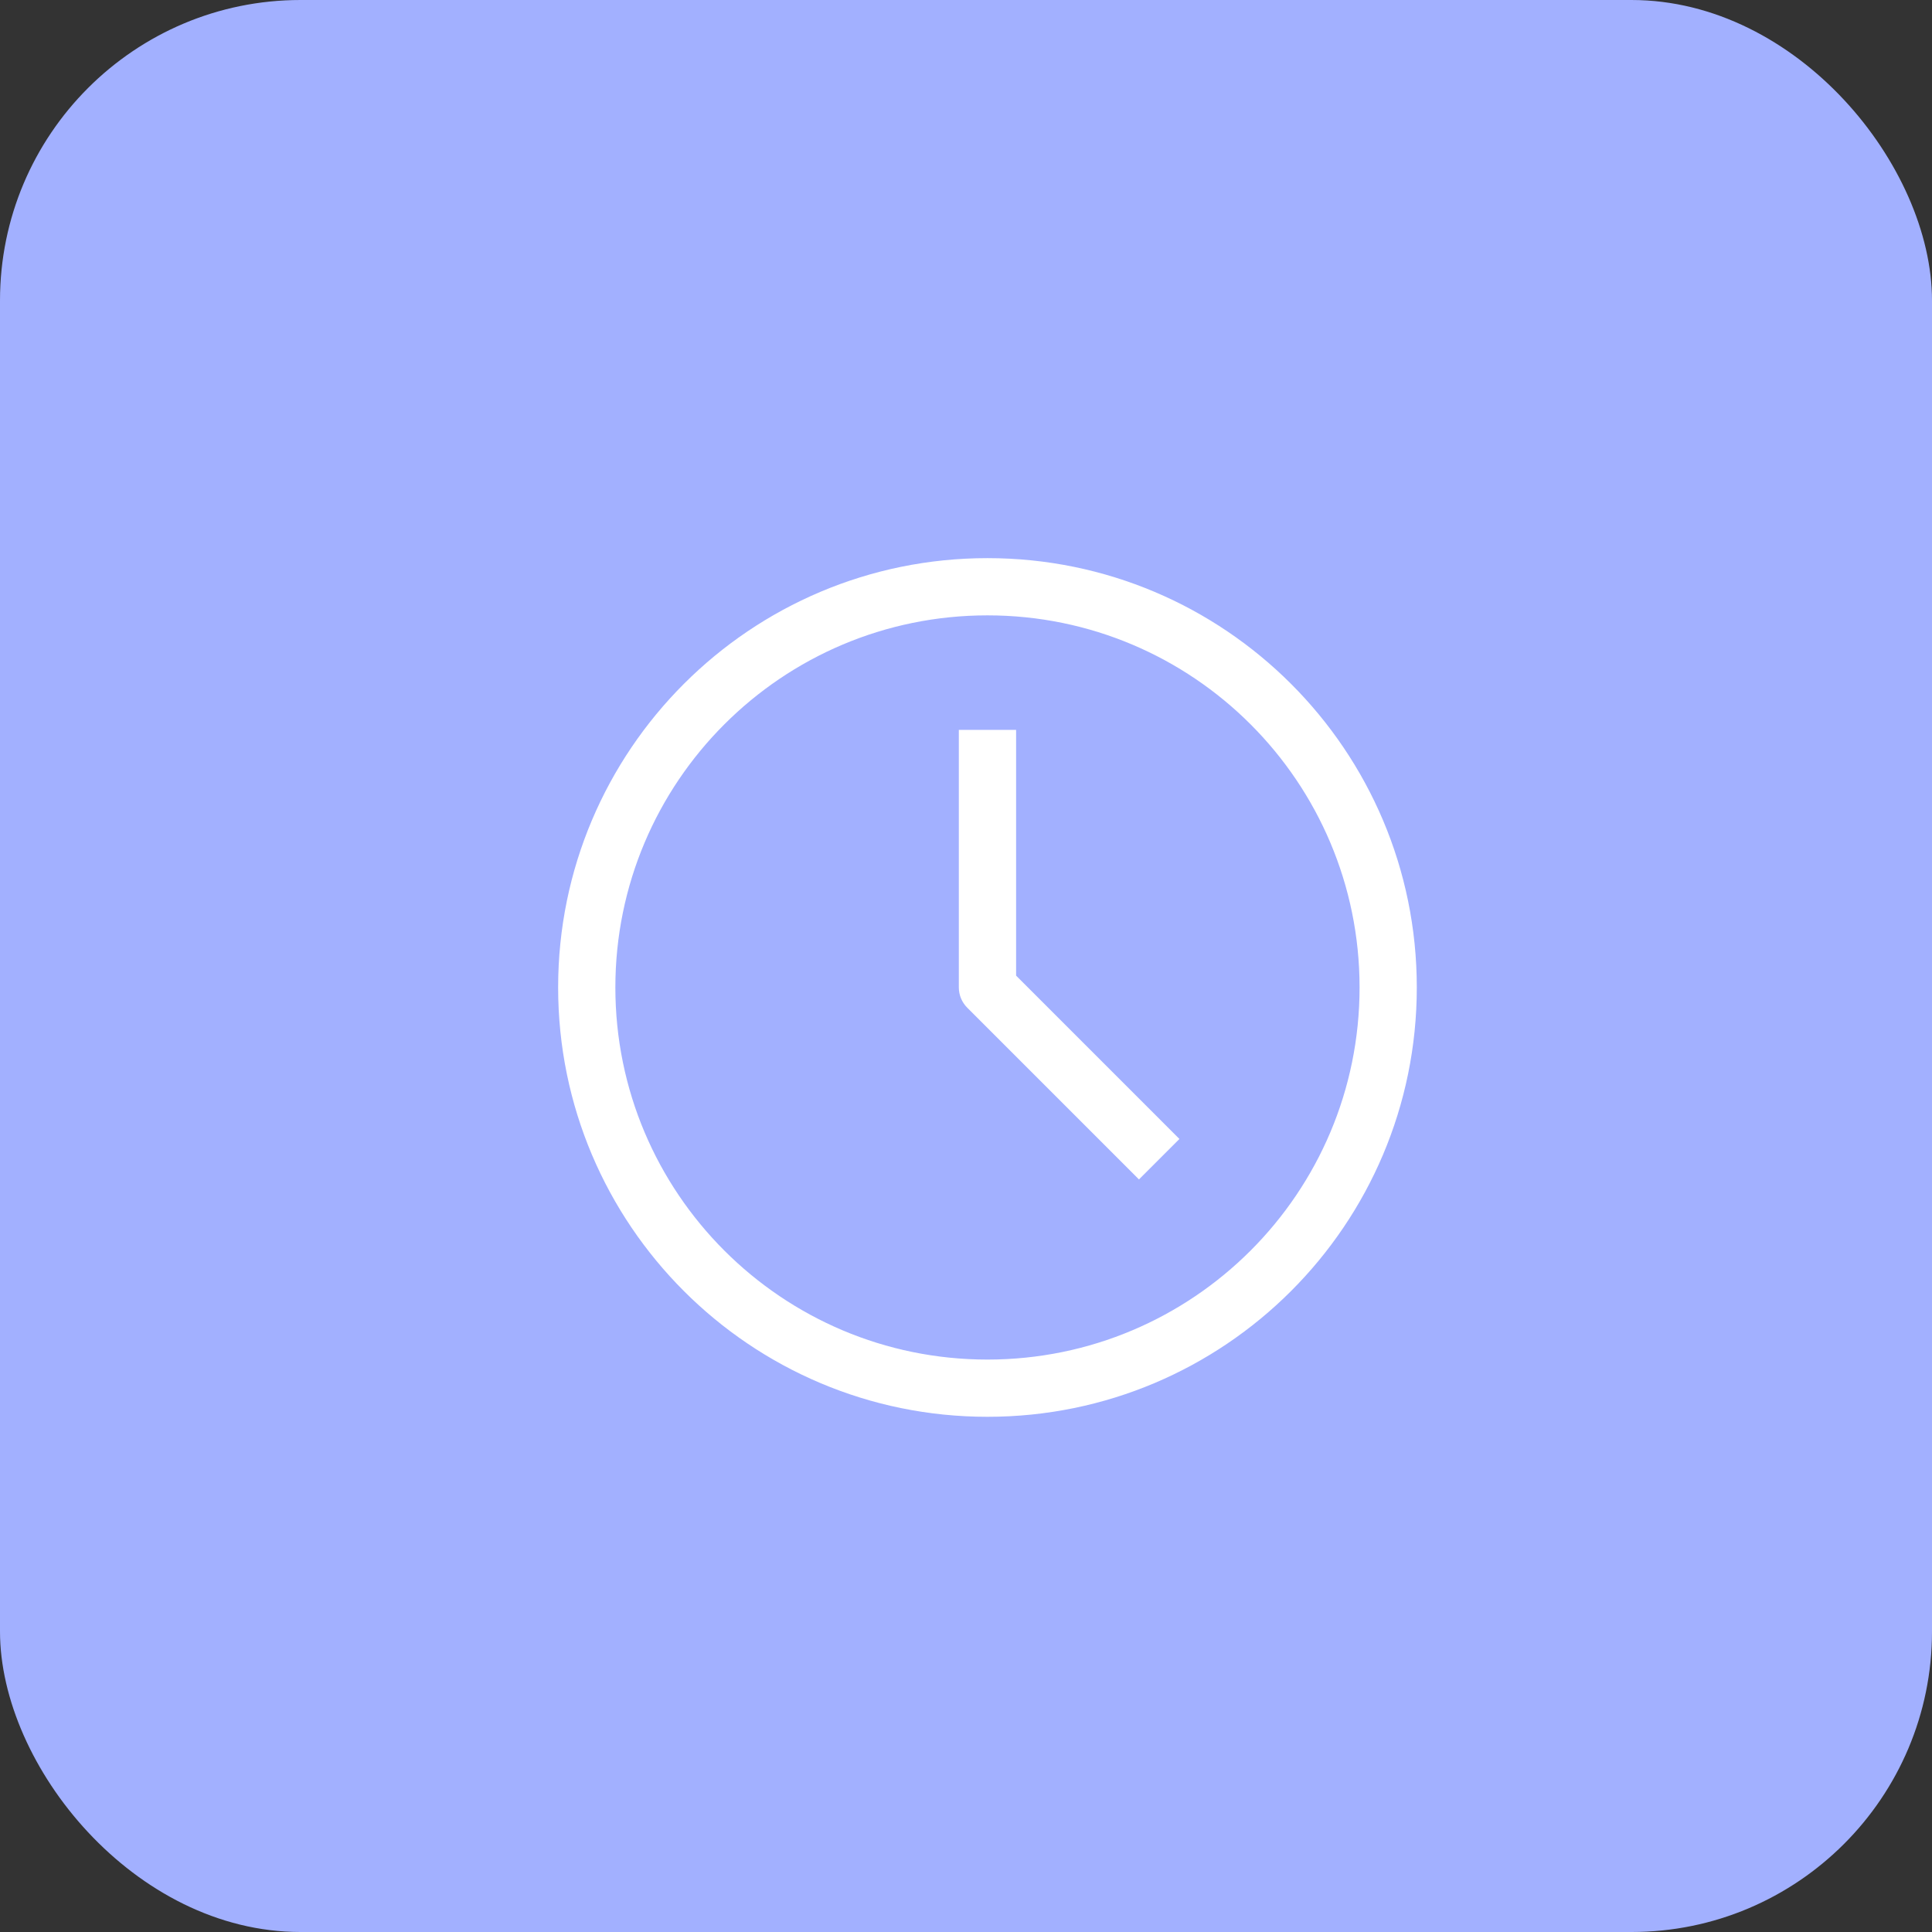
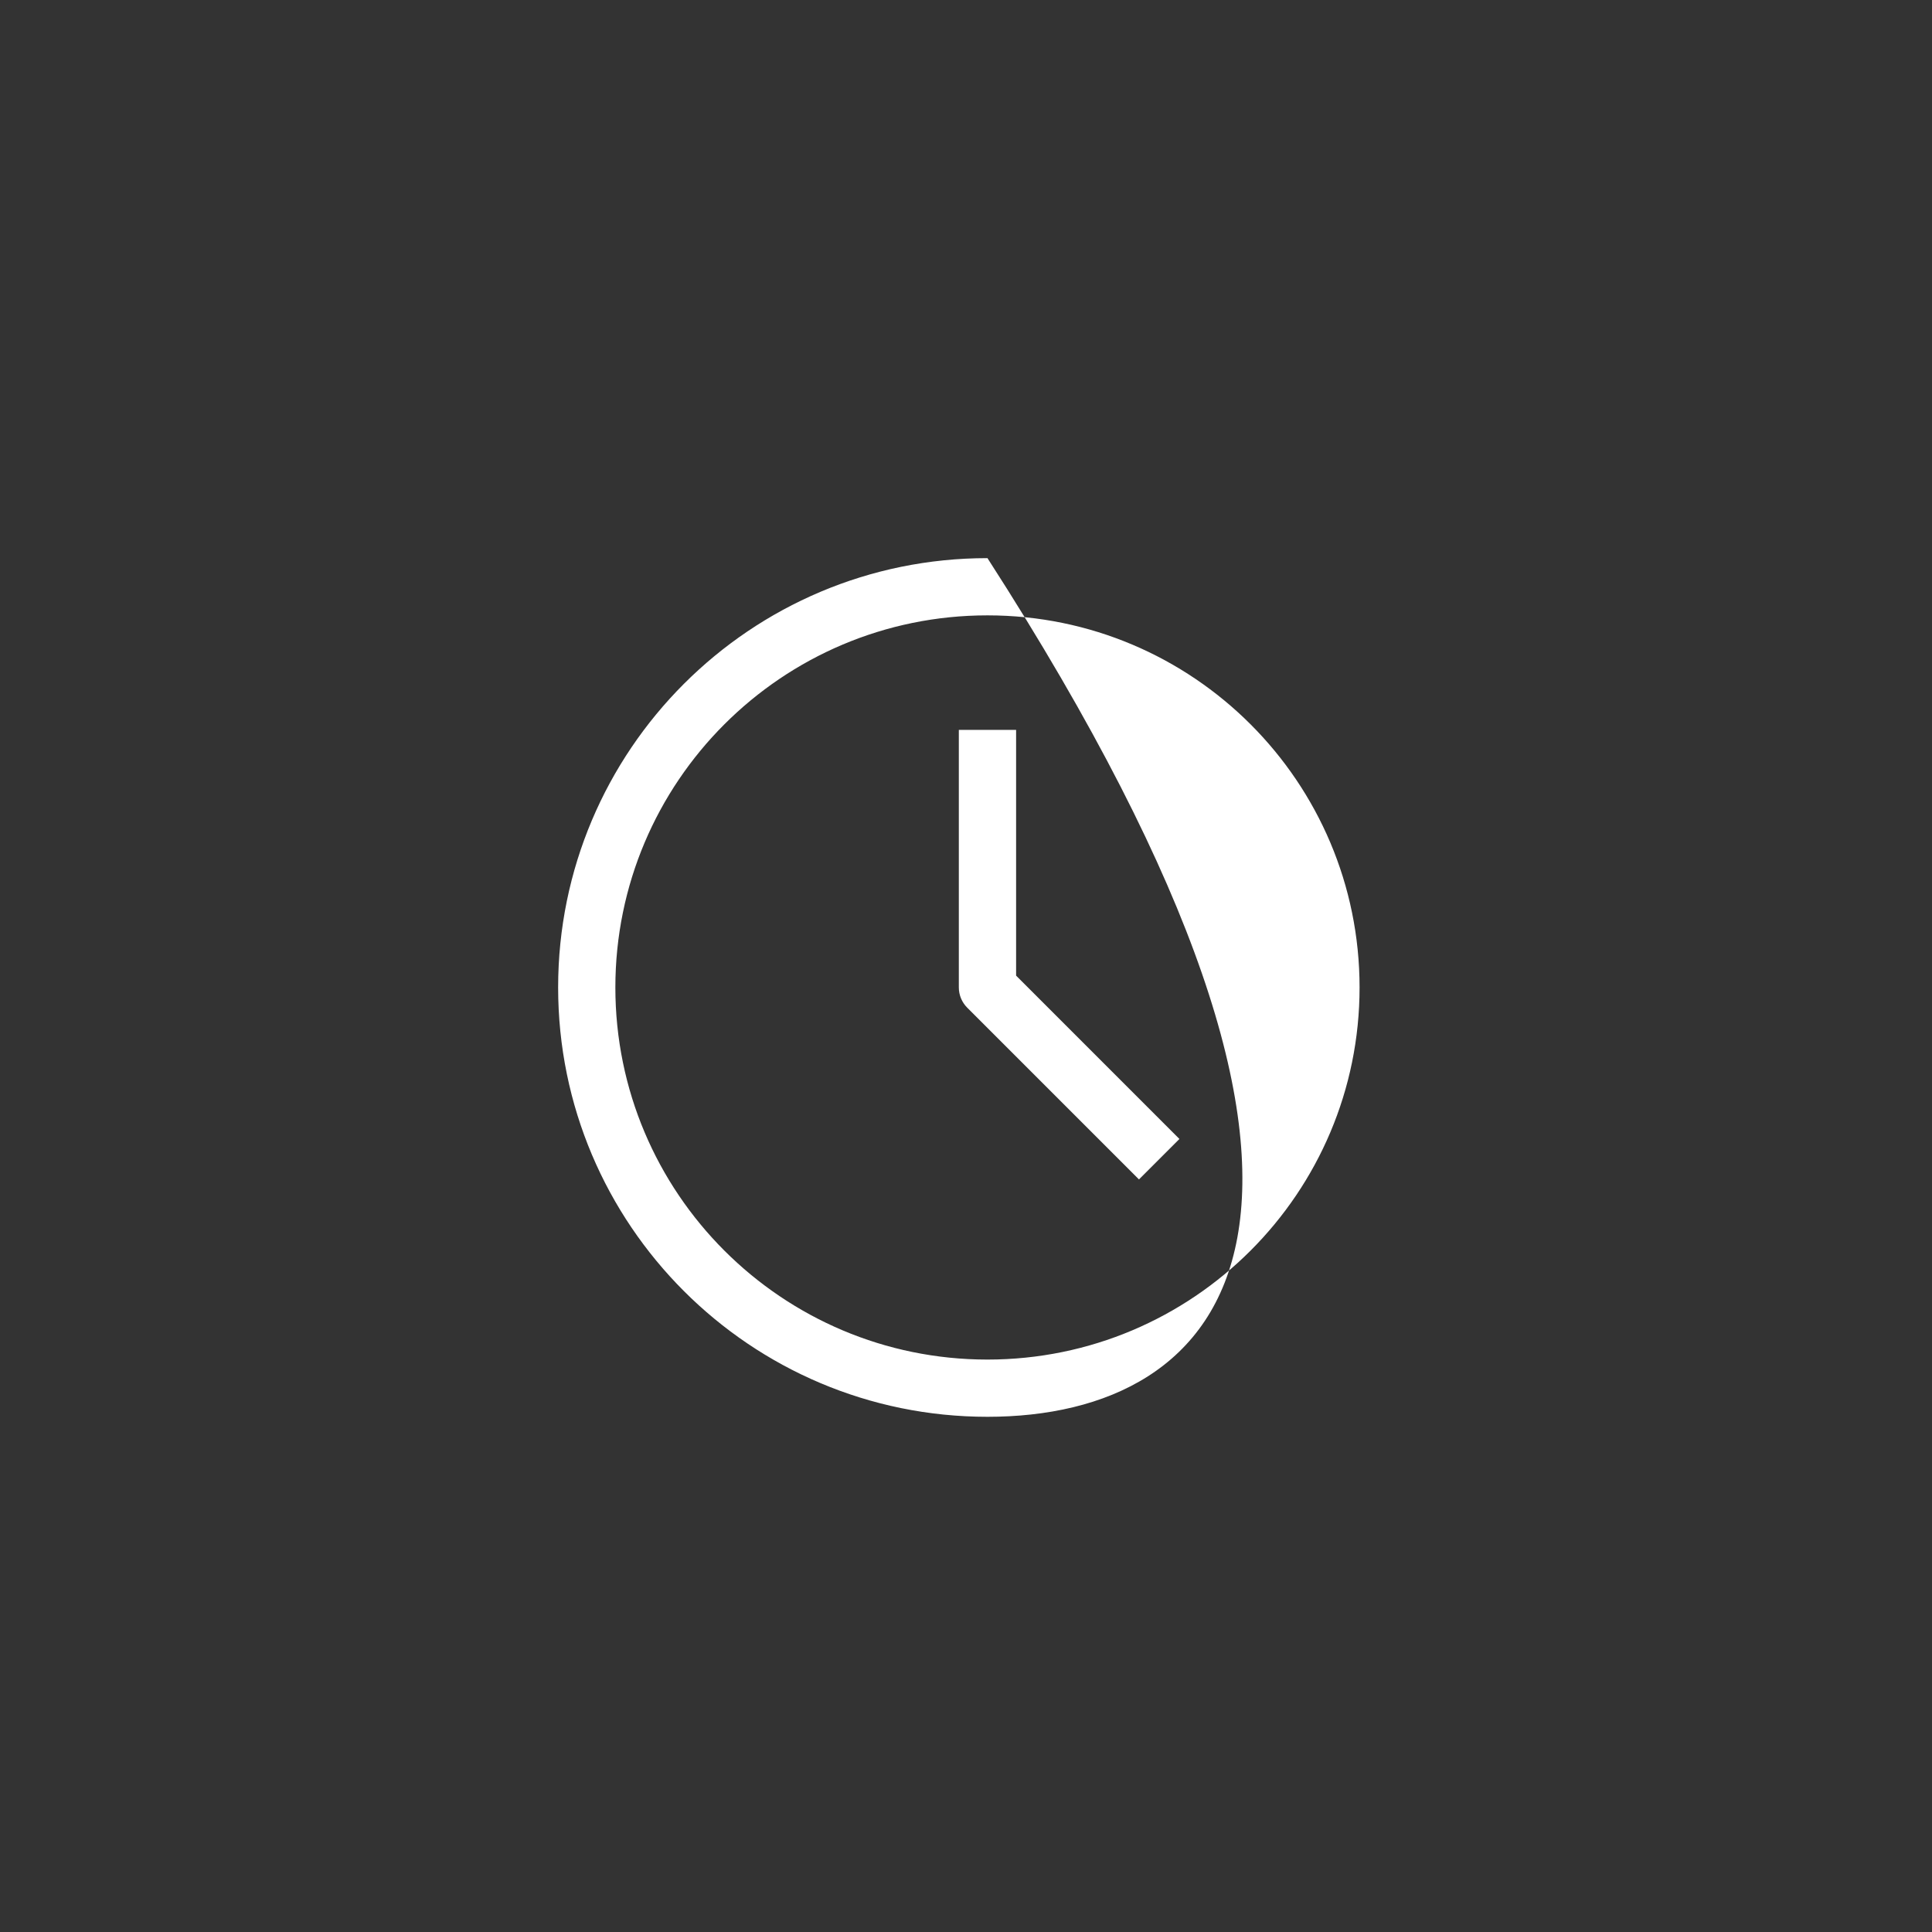
<svg xmlns="http://www.w3.org/2000/svg" width="45" height="45" viewBox="0 0 45 45" fill="none">
  <rect x="0" y="0" width="45" height="45" fill="#333333" stroke="none" />
-   <rect width="45" height="45" rx="7" fill="#A2B0FF" />
-   <path fill-rule="evenodd" clip-rule="evenodd" d="M13 23C13 17.477 17.477 13 23 13C28.523 13 33 17.477 33 23C33 28.523 28.523 33 23 33C17.477 33 13 28.523 13 23ZM23 14.333C18.213 14.333 14.333 18.213 14.333 23C14.333 27.787 18.213 31.667 23 31.667C27.787 31.667 31.667 27.787 31.667 23C31.667 18.213 27.787 14.333 23 14.333ZM22.333 23V17H23.667V22.724L27.471 26.529L26.529 27.471L22.529 23.471C22.404 23.346 22.333 23.177 22.333 23Z" fill="white" />
+   <path fill-rule="evenodd" clip-rule="evenodd" d="M13 23C13 17.477 17.477 13 23 13C33 28.523 28.523 33 23 33C17.477 33 13 28.523 13 23ZM23 14.333C18.213 14.333 14.333 18.213 14.333 23C14.333 27.787 18.213 31.667 23 31.667C27.787 31.667 31.667 27.787 31.667 23C31.667 18.213 27.787 14.333 23 14.333ZM22.333 23V17H23.667V22.724L27.471 26.529L26.529 27.471L22.529 23.471C22.404 23.346 22.333 23.177 22.333 23Z" fill="white" />
</svg>